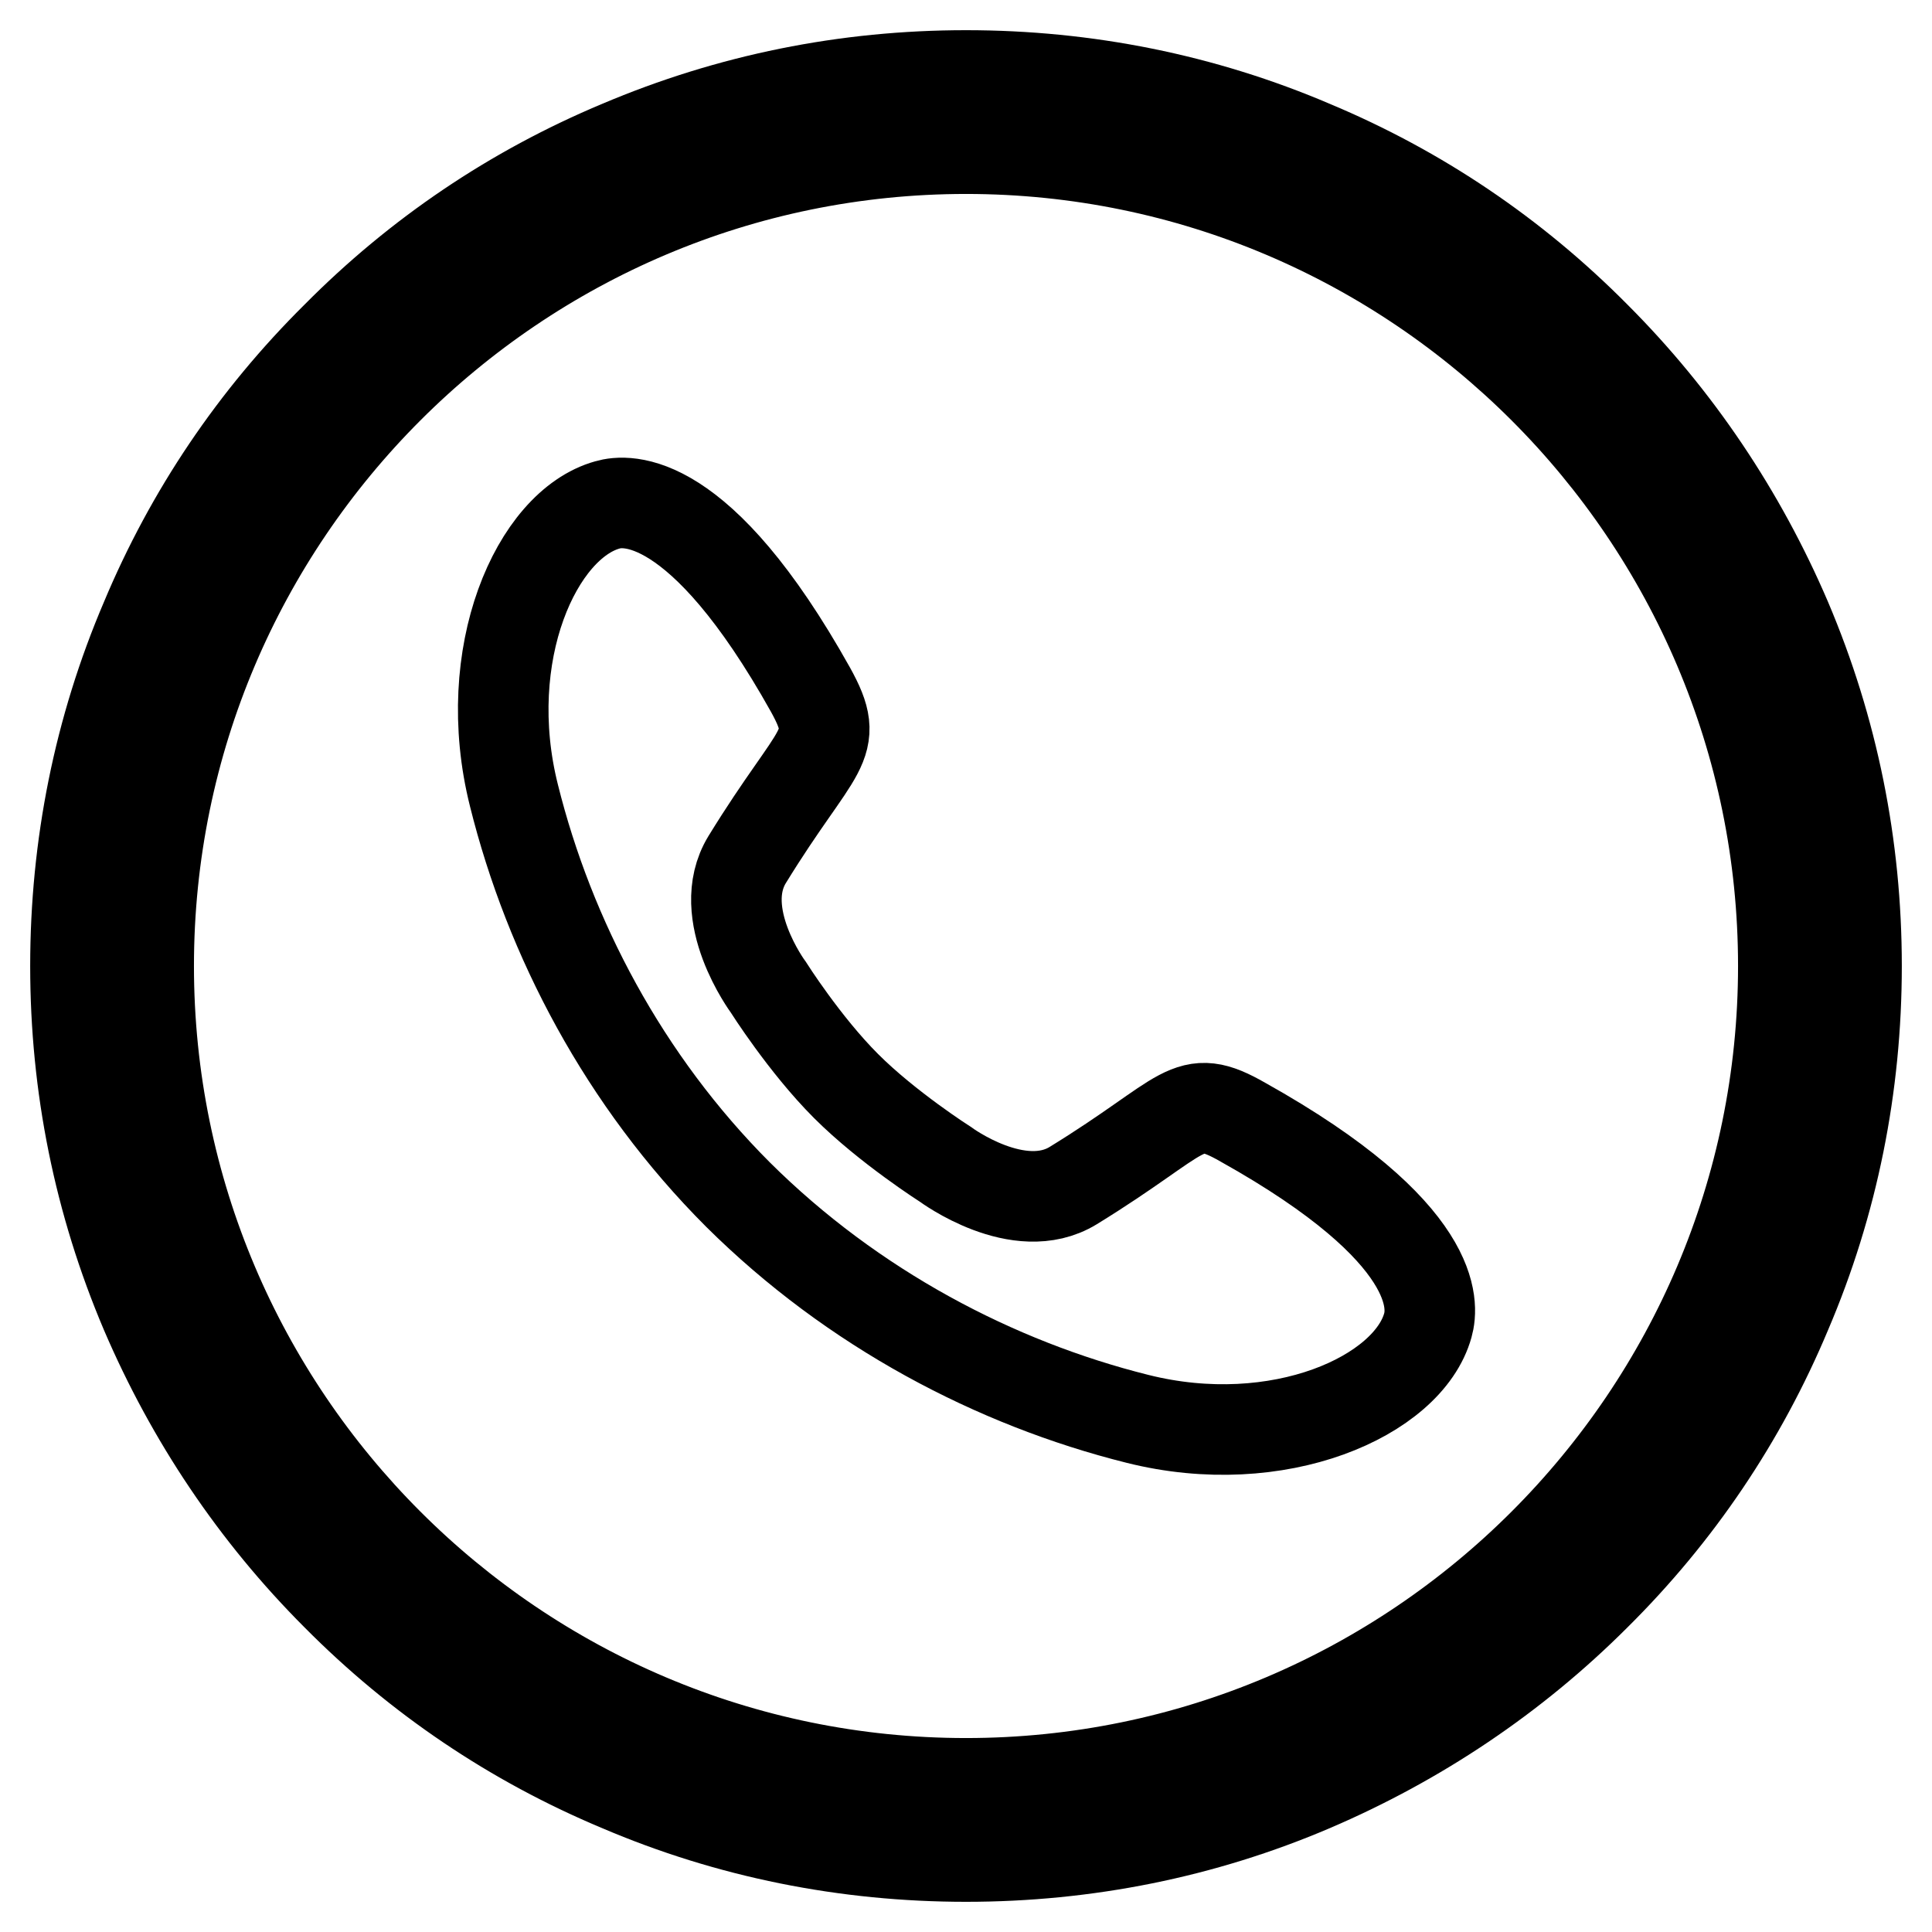
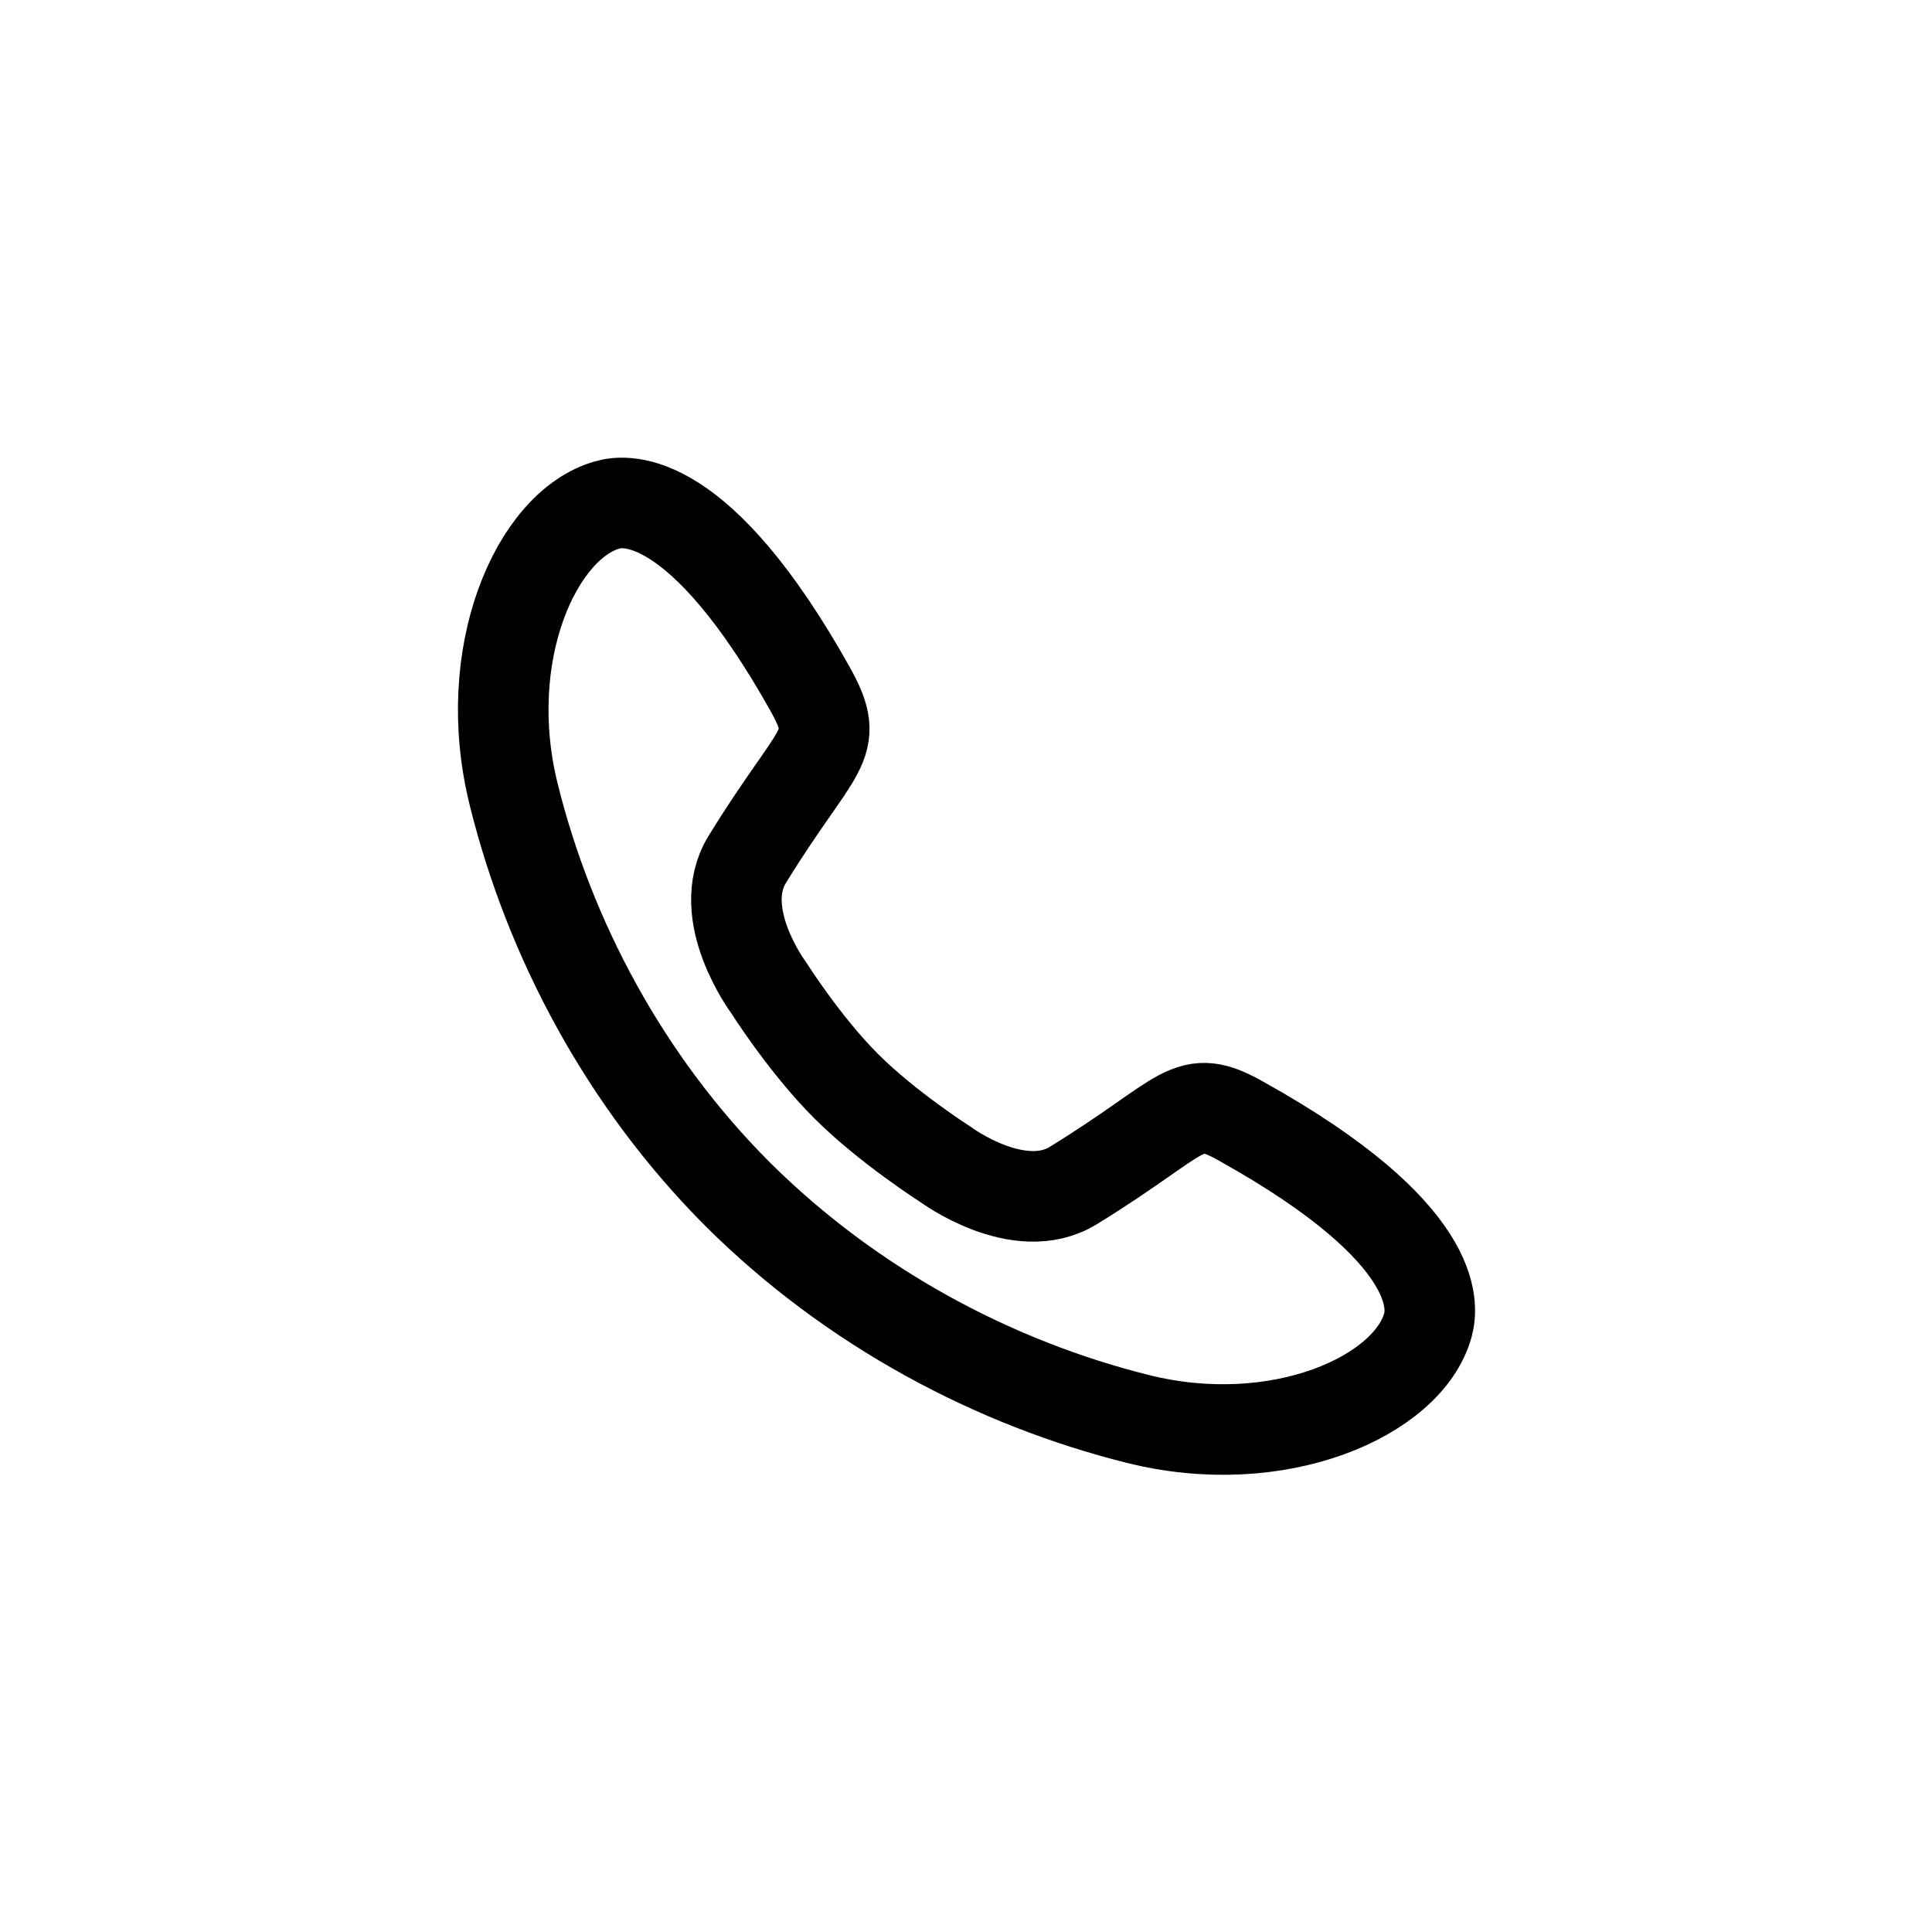
<svg xmlns="http://www.w3.org/2000/svg" version="1.1" x="0px" y="0px" viewBox="0 0 256 256" enable-background="new 0 0 256 256" xml:space="preserve">
  <g>
    <g>
-       <path stroke-width="12" fill-opacity="0" stroke="#000000" d="M128,246c-15.9,0-31.4-3.1-45.9-9.3c-14.1-5.9-26.7-14.4-37.5-25.3c-10.8-10.8-19.3-23.5-25.3-37.5c-6.2-14.6-9.3-30-9.3-45.9s3.1-31.4,9.3-45.9C25.2,68,33.7,55.4,44.6,44.6C55.4,33.7,68,25.2,82.1,19.3c14.6-6.2,30-9.3,45.9-9.3s31.4,3.1,45.9,9.3c14.1,5.9,26.7,14.4,37.5,25.3c10.8,10.8,19.3,23.5,25.3,37.5c6.2,14.6,9.3,30,9.3,45.9s-3.1,31.4-9.3,45.9c-5.9,14.1-14.4,26.7-25.3,37.5c-10.8,10.8-23.5,19.3-37.5,25.3C159.4,242.9,143.9,246,128,246z M128,19.7C68.3,19.7,19.7,68.3,19.7,128c0,59.7,48.6,108.3,108.3,108.3c59.7,0,108.3-48.6,108.3-108.3C236.3,68.3,187.7,19.7,128,19.7z" />
      <path stroke-width="12" fill-opacity="0" stroke="#000000" d="M112.1,143.9c5.5,5.5,13.2,10.4,13.2,10.4s9.7,7.2,16.9,2.8c15.3-9.4,15-12.7,22.5-8.4c26.3,14.7,25.2,24.4,24.5,26.9c-2.6,9.4-19.8,17.1-38.5,12.4c-18.8-4.7-37.7-14.6-52.9-29.7c-15.1-15.1-25-34-29.7-52.9c-4.7-18.7,3-35.9,12.4-38.5c2.4-0.7,12.2-1.8,26.9,24.5c4.2,7.6,1,7.2-8.4,22.5c-4.4,7.2,2.8,16.9,2.8,16.9S106.6,138.4,112.1,143.9L112.1,143.9L112.1,143.9z" />
    </g>
  </g>
</svg>